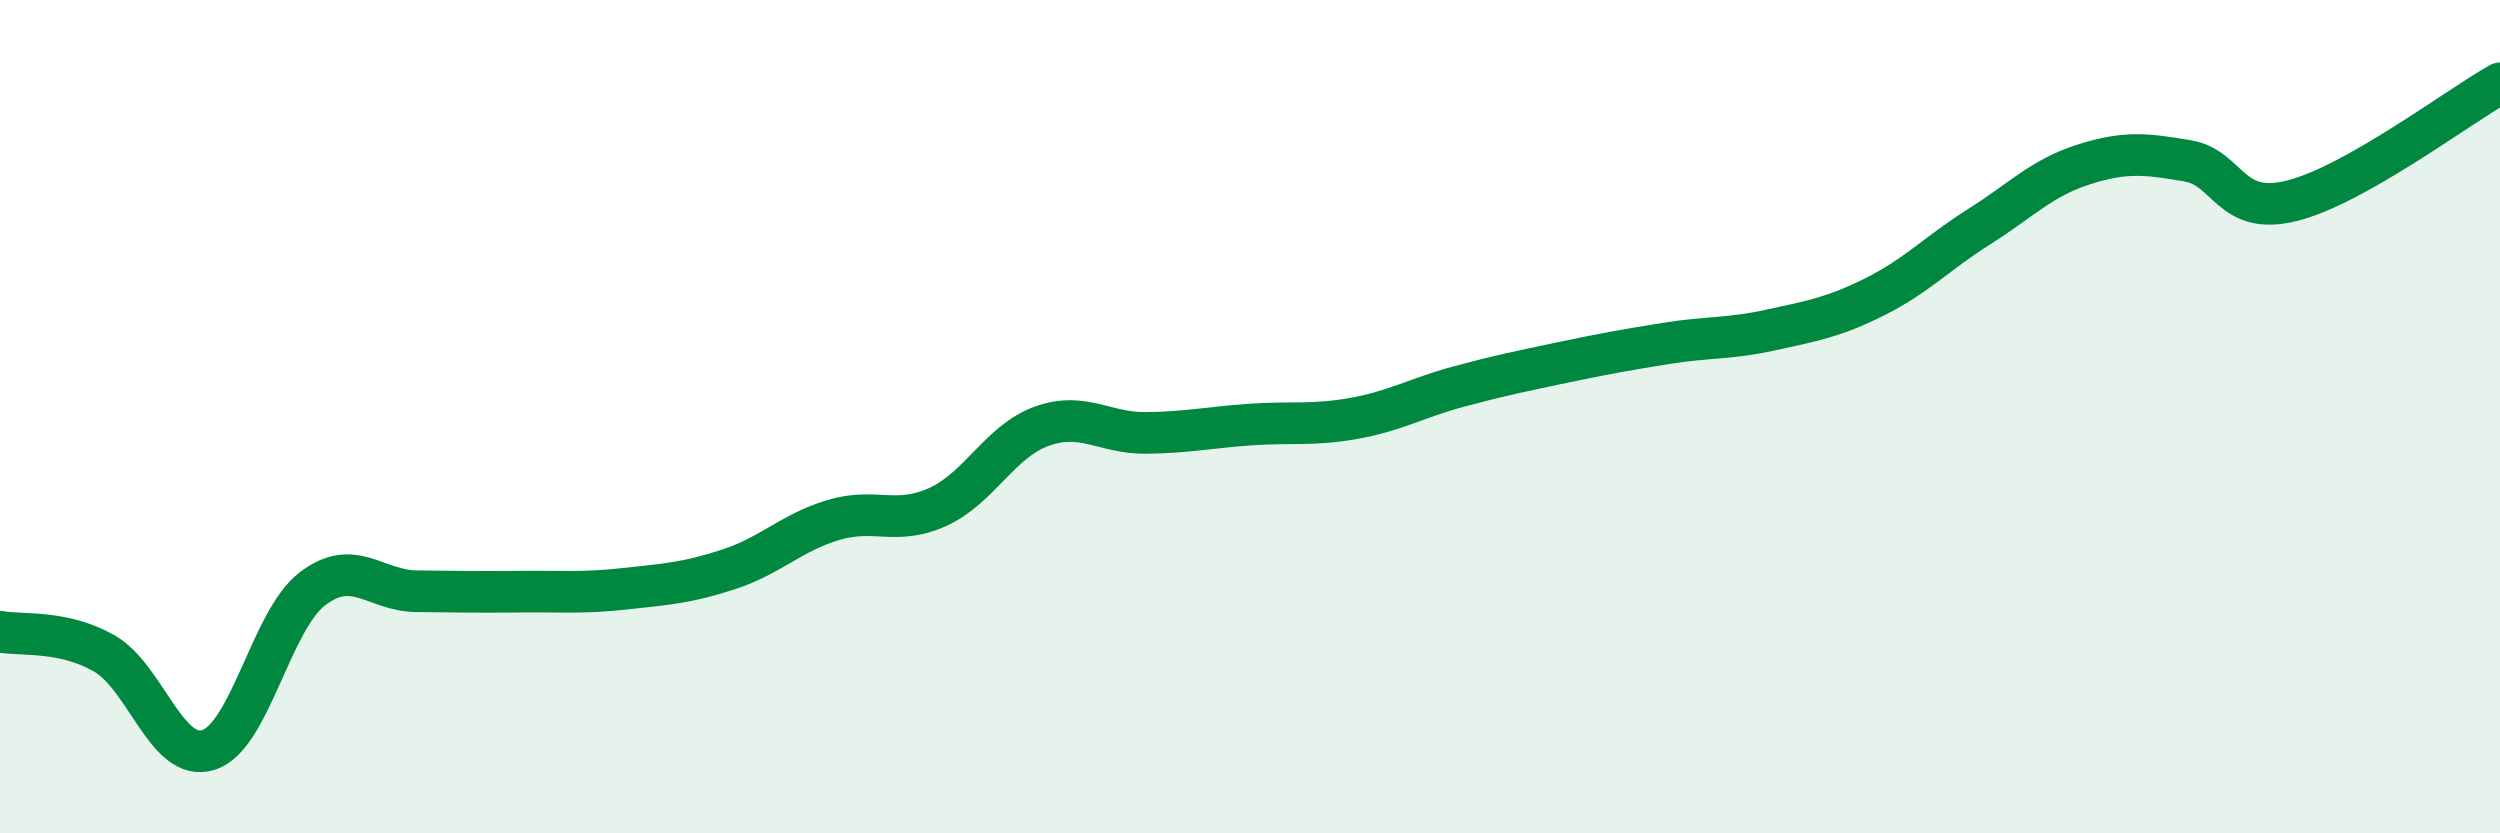
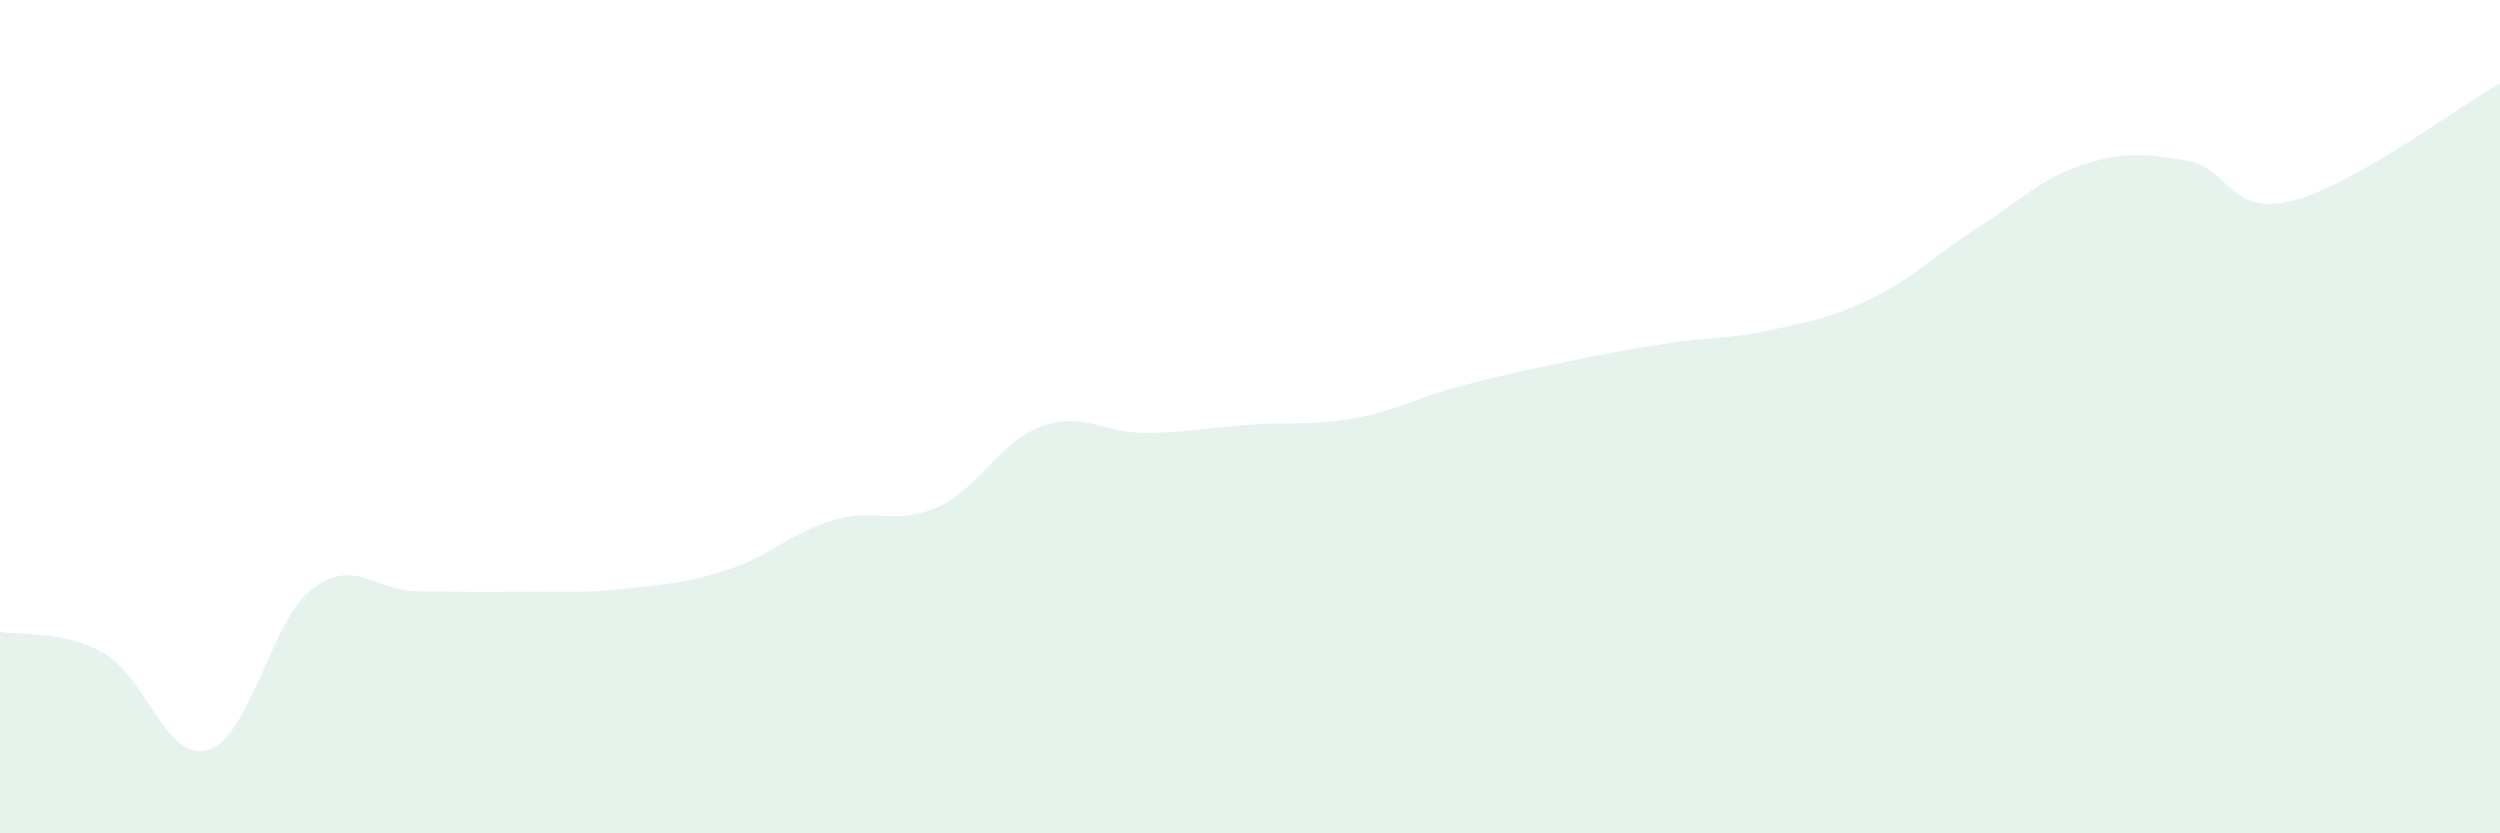
<svg xmlns="http://www.w3.org/2000/svg" width="60" height="20" viewBox="0 0 60 20">
  <path d="M 0,15.16 C 0.5,15.26 1.5,15.11 2.5,15.68 C 3.5,16.25 4,18.31 5,18 C 6,17.69 6.5,14.89 7.5,14.13 C 8.5,13.37 9,14.18 10,14.19 C 11,14.2 11.5,14.21 12.5,14.2 C 13.5,14.19 14,14.24 15,14.13 C 16,14.02 16.5,13.99 17.5,13.66 C 18.5,13.33 19,12.78 20,12.48 C 21,12.18 21.5,12.62 22.5,12.17 C 23.5,11.72 24,10.59 25,10.23 C 26,9.87 26.5,10.4 27.5,10.39 C 28.5,10.38 29,10.26 30,10.19 C 31,10.12 31.5,10.22 32.5,10.04 C 33.5,9.86 34,9.55 35,9.28 C 36,9.01 36.5,8.91 37.5,8.7 C 38.5,8.49 39,8.4 40,8.24 C 41,8.08 41.5,8.14 42.5,7.92 C 43.5,7.7 44,7.62 45,7.12 C 46,6.62 46.5,6.07 47.5,5.44 C 48.5,4.81 49,4.27 50,3.95 C 51,3.63 51.5,3.69 52.5,3.86 C 53.5,4.03 53.5,5.19 55,4.82 C 56.5,4.45 59,2.56 60,2L60 20L0 20Z" fill="#008740" opacity="0.1" stroke-linecap="round" stroke-linejoin="round" />
-   <path d="M 0,15.16 C 0.5,15.26 1.5,15.11 2.5,15.68 C 3.5,16.25 4,18.31 5,18 C 6,17.69 6.5,14.89 7.5,14.13 C 8.5,13.37 9,14.18 10,14.19 C 11,14.2 11.5,14.21 12.5,14.2 C 13.5,14.19 14,14.24 15,14.13 C 16,14.02 16.5,13.99 17.5,13.66 C 18.5,13.33 19,12.78 20,12.48 C 21,12.18 21.5,12.62 22.5,12.17 C 23.5,11.72 24,10.59 25,10.23 C 26,9.87 26.5,10.4 27.5,10.39 C 28.5,10.38 29,10.26 30,10.19 C 31,10.12 31.5,10.22 32.5,10.04 C 33.5,9.86 34,9.55 35,9.28 C 36,9.01 36.5,8.91 37.5,8.7 C 38.5,8.49 39,8.4 40,8.24 C 41,8.08 41.5,8.14 42.5,7.92 C 43.5,7.7 44,7.62 45,7.12 C 46,6.62 46.5,6.07 47.5,5.44 C 48.5,4.81 49,4.27 50,3.95 C 51,3.63 51.5,3.69 52.5,3.86 C 53.5,4.03 53.5,5.19 55,4.82 C 56.5,4.45 59,2.56 60,2" stroke="#008740" stroke-width="1" fill="none" stroke-linecap="round" stroke-linejoin="round" />
</svg>